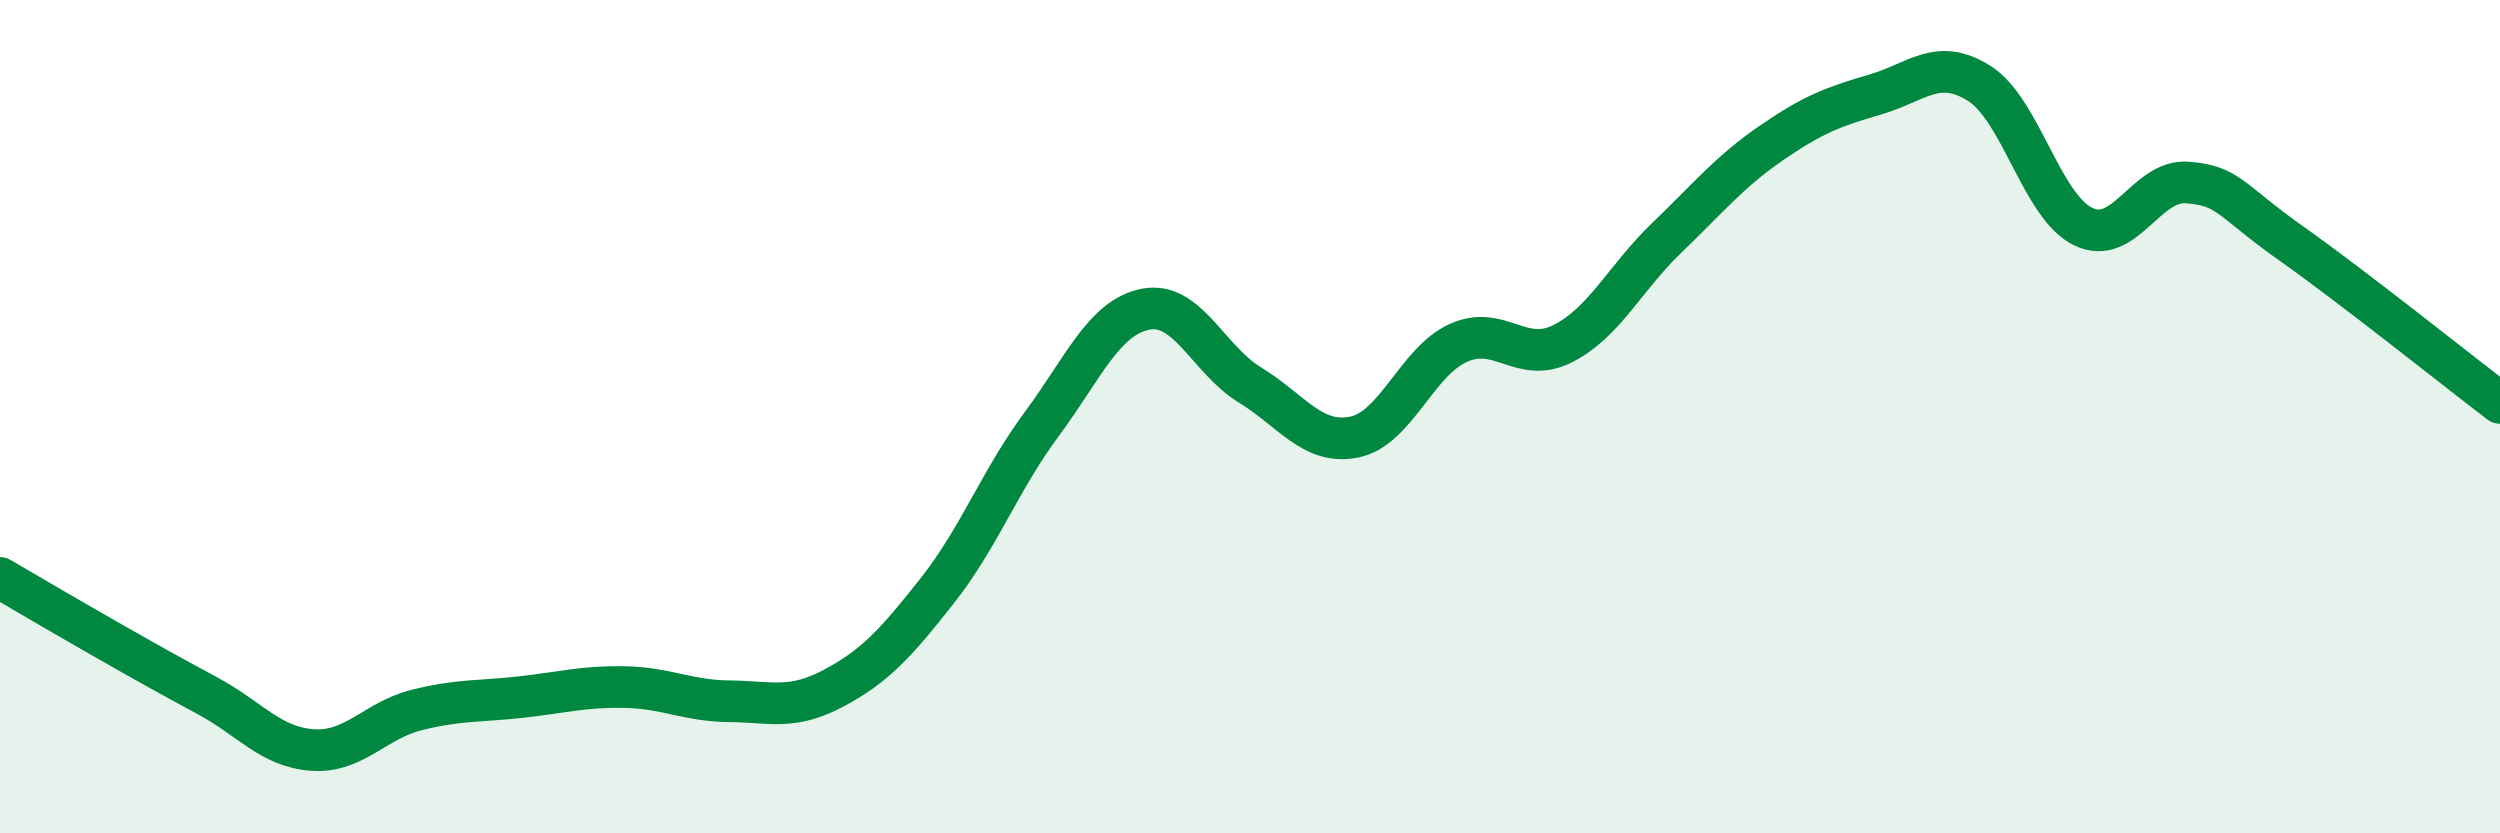
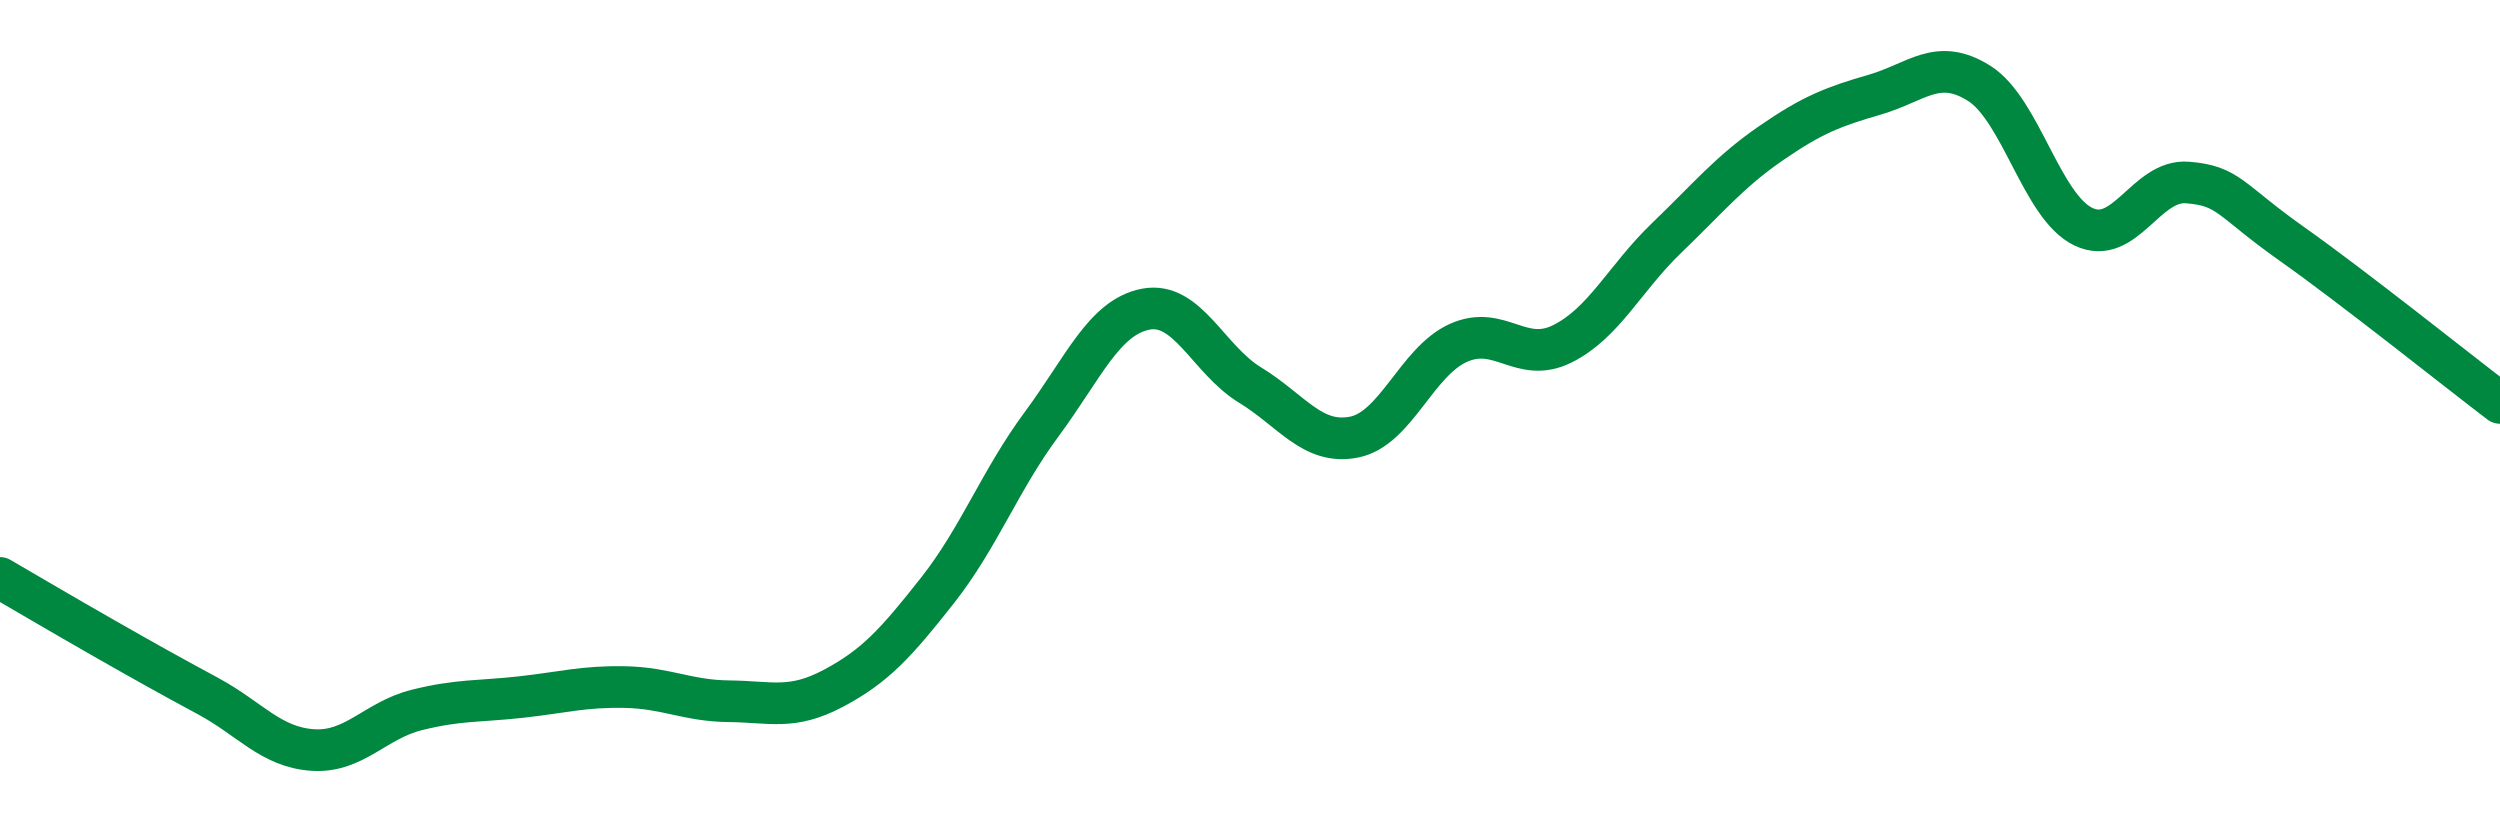
<svg xmlns="http://www.w3.org/2000/svg" width="60" height="20" viewBox="0 0 60 20">
-   <path d="M 0,13.87 C 0.5,14.16 1.5,14.75 2.5,15.32 C 3.5,15.89 4,16.17 5,16.71 C 6,17.25 6.5,17.93 7.5,18 C 8.5,18.07 9,17.29 10,17.04 C 11,16.79 11.5,16.84 12.5,16.73 C 13.5,16.62 14,16.47 15,16.49 C 16,16.51 16.5,16.82 17.5,16.83 C 18.5,16.84 19,17.05 20,16.52 C 21,15.99 21.5,15.44 22.5,14.17 C 23.5,12.9 24,11.53 25,10.18 C 26,8.83 26.5,7.61 27.5,7.42 C 28.5,7.23 29,8.63 30,9.24 C 31,9.85 31.5,10.69 32.5,10.49 C 33.5,10.29 34,8.68 35,8.23 C 36,7.78 36.5,8.75 37.5,8.25 C 38.5,7.75 39,6.67 40,5.71 C 41,4.75 41.5,4.13 42.5,3.44 C 43.5,2.75 44,2.56 45,2.27 C 46,1.98 46.5,1.37 47.5,2 C 48.5,2.63 49,4.96 50,5.44 C 51,5.92 51.5,4.3 52.5,4.38 C 53.5,4.46 53.5,4.79 55,5.85 C 56.5,6.91 59,8.91 60,9.67L60 20L0 20Z" fill="#008740" opacity="0.1" stroke-linecap="round" stroke-linejoin="round" />
  <path d="M 0,13.87 C 0.5,14.16 1.5,14.75 2.5,15.32 C 3.5,15.89 4,16.17 5,16.71 C 6,17.25 6.5,17.93 7.5,18 C 8.5,18.07 9,17.29 10,17.04 C 11,16.79 11.5,16.84 12.5,16.73 C 13.5,16.62 14,16.47 15,16.49 C 16,16.51 16.5,16.82 17.5,16.83 C 18.5,16.84 19,17.05 20,16.52 C 21,15.99 21.5,15.44 22.5,14.17 C 23.5,12.9 24,11.53 25,10.18 C 26,8.83 26.5,7.61 27.5,7.42 C 28.5,7.23 29,8.63 30,9.24 C 31,9.85 31.5,10.69 32.5,10.49 C 33.5,10.29 34,8.68 35,8.23 C 36,7.78 36.5,8.75 37.5,8.25 C 38.5,7.75 39,6.67 40,5.71 C 41,4.75 41.5,4.13 42.5,3.44 C 43.5,2.75 44,2.56 45,2.27 C 46,1.98 46.5,1.37 47.5,2 C 48.5,2.63 49,4.96 50,5.44 C 51,5.92 51.5,4.3 52.5,4.38 C 53.5,4.46 53.5,4.79 55,5.85 C 56.5,6.91 59,8.91 60,9.67" stroke="#008740" stroke-width="1" fill="none" stroke-linecap="round" stroke-linejoin="round" />
</svg>